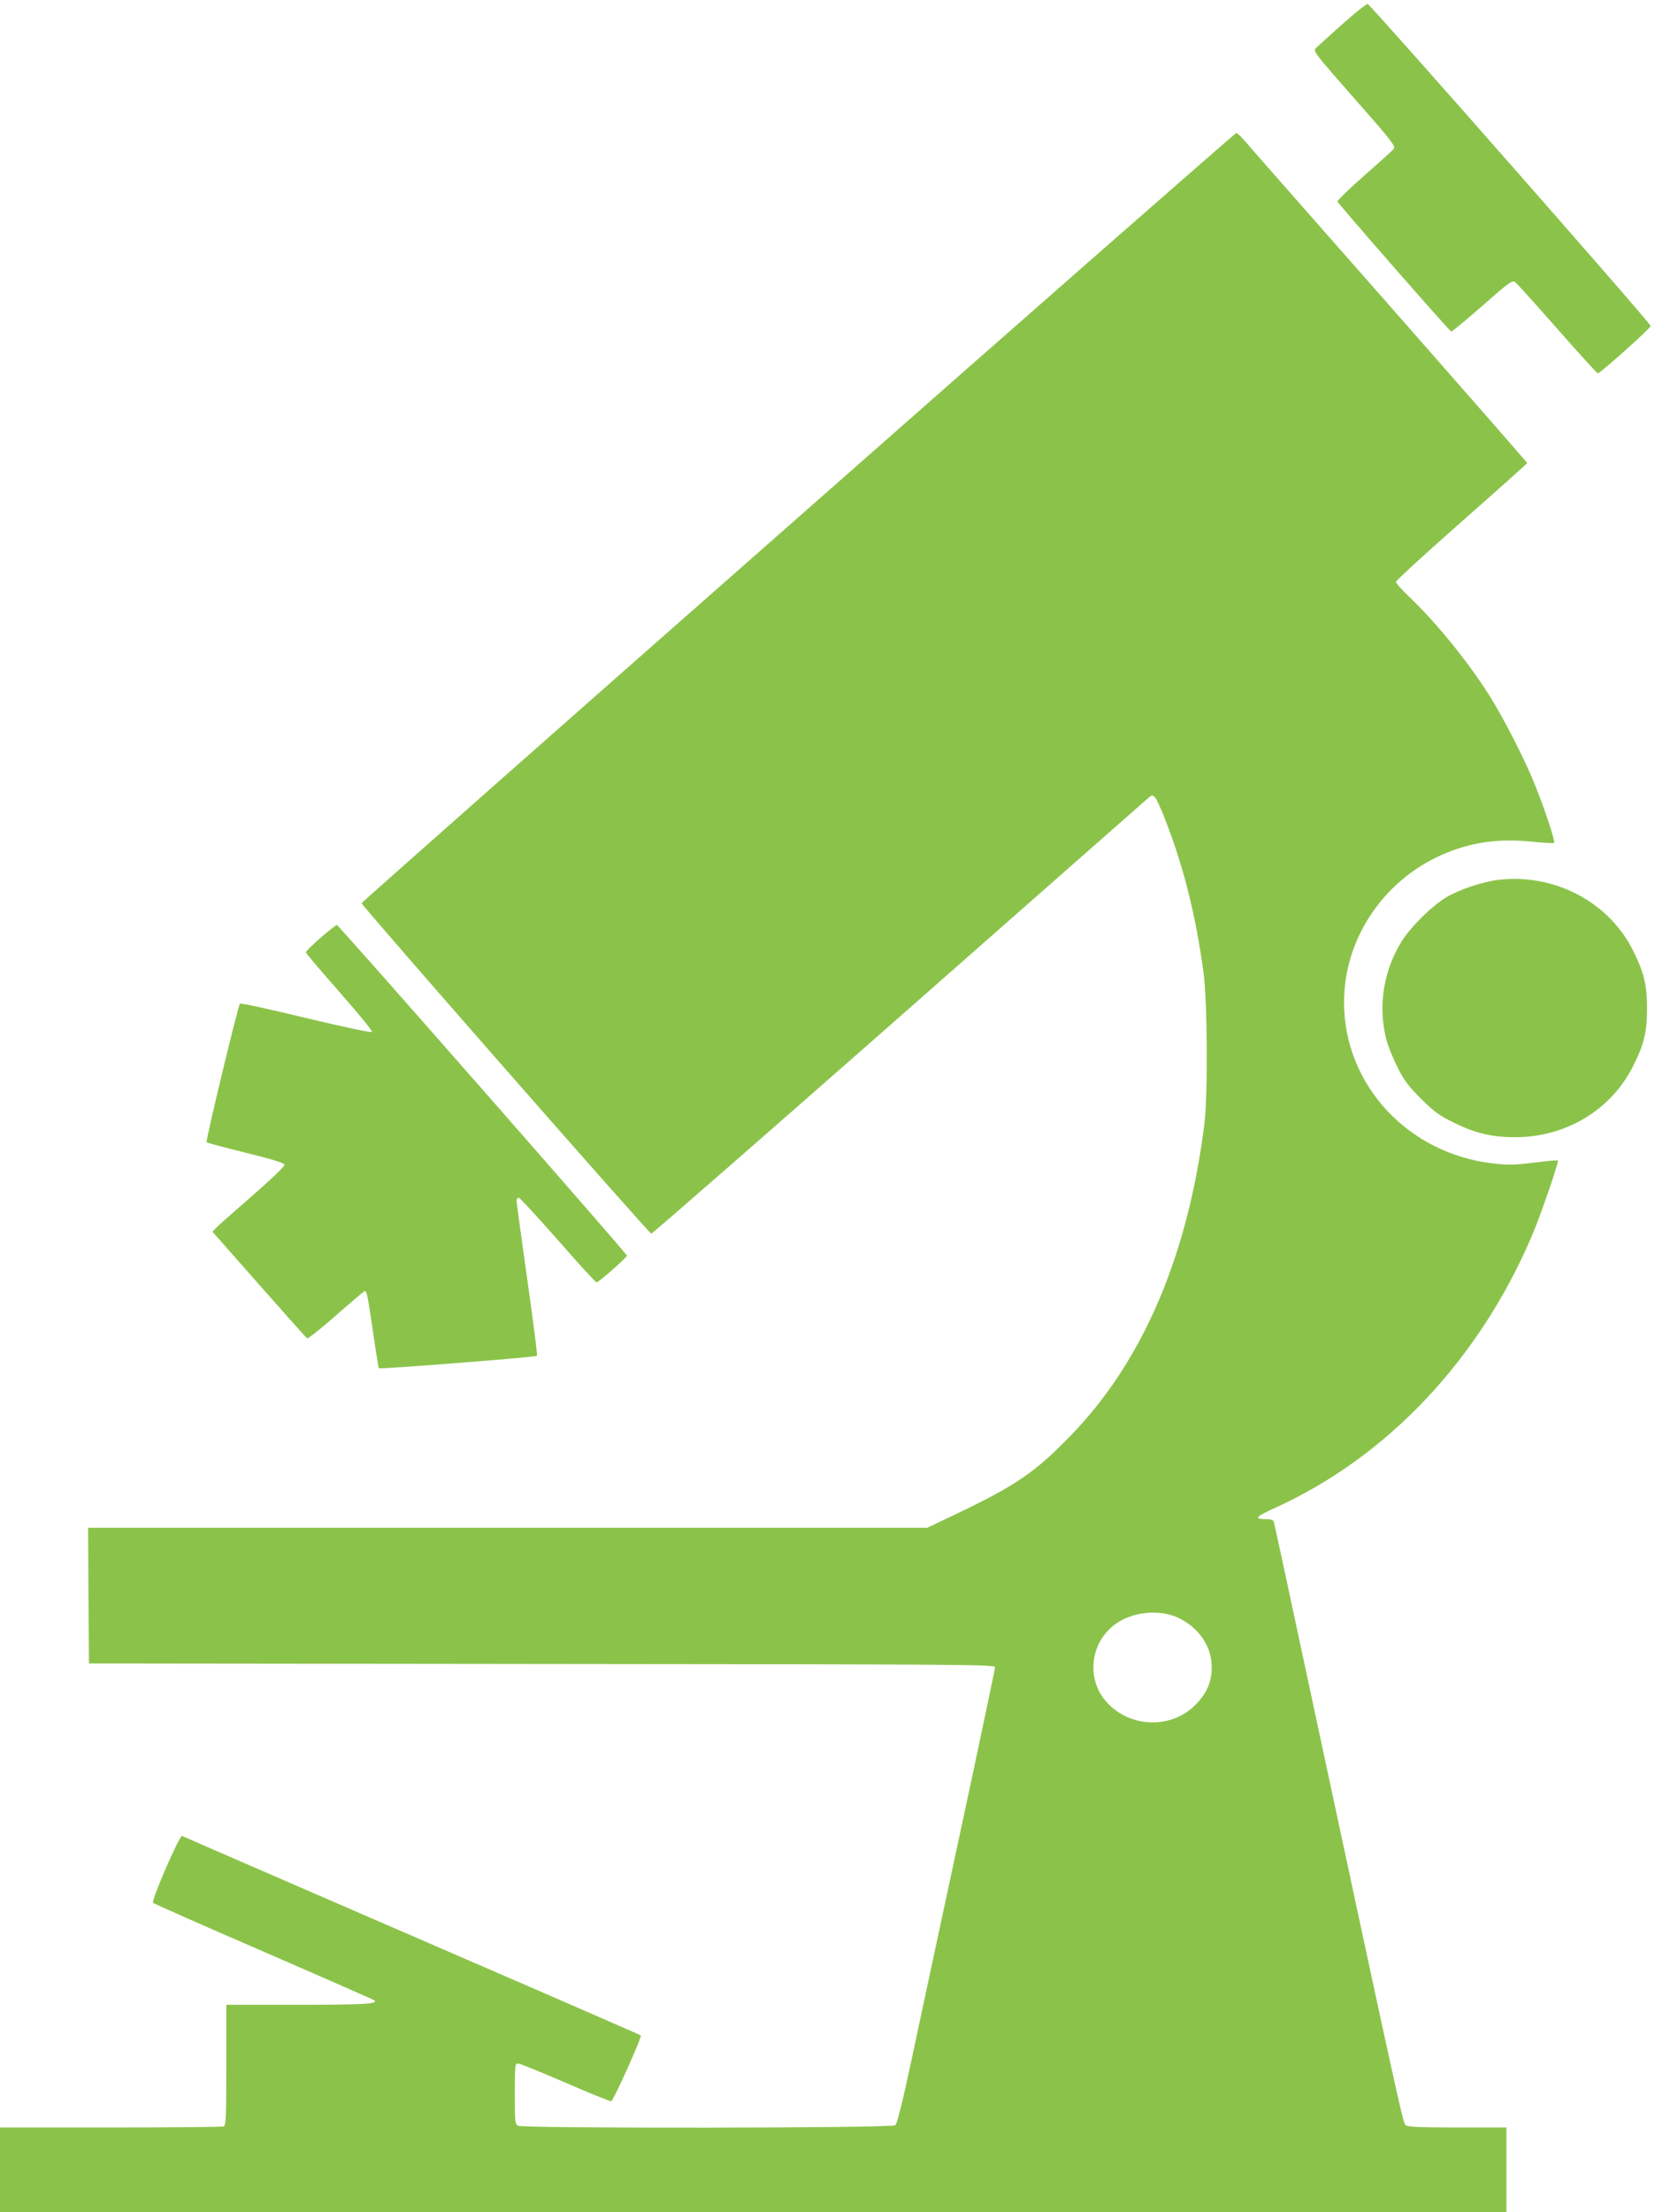
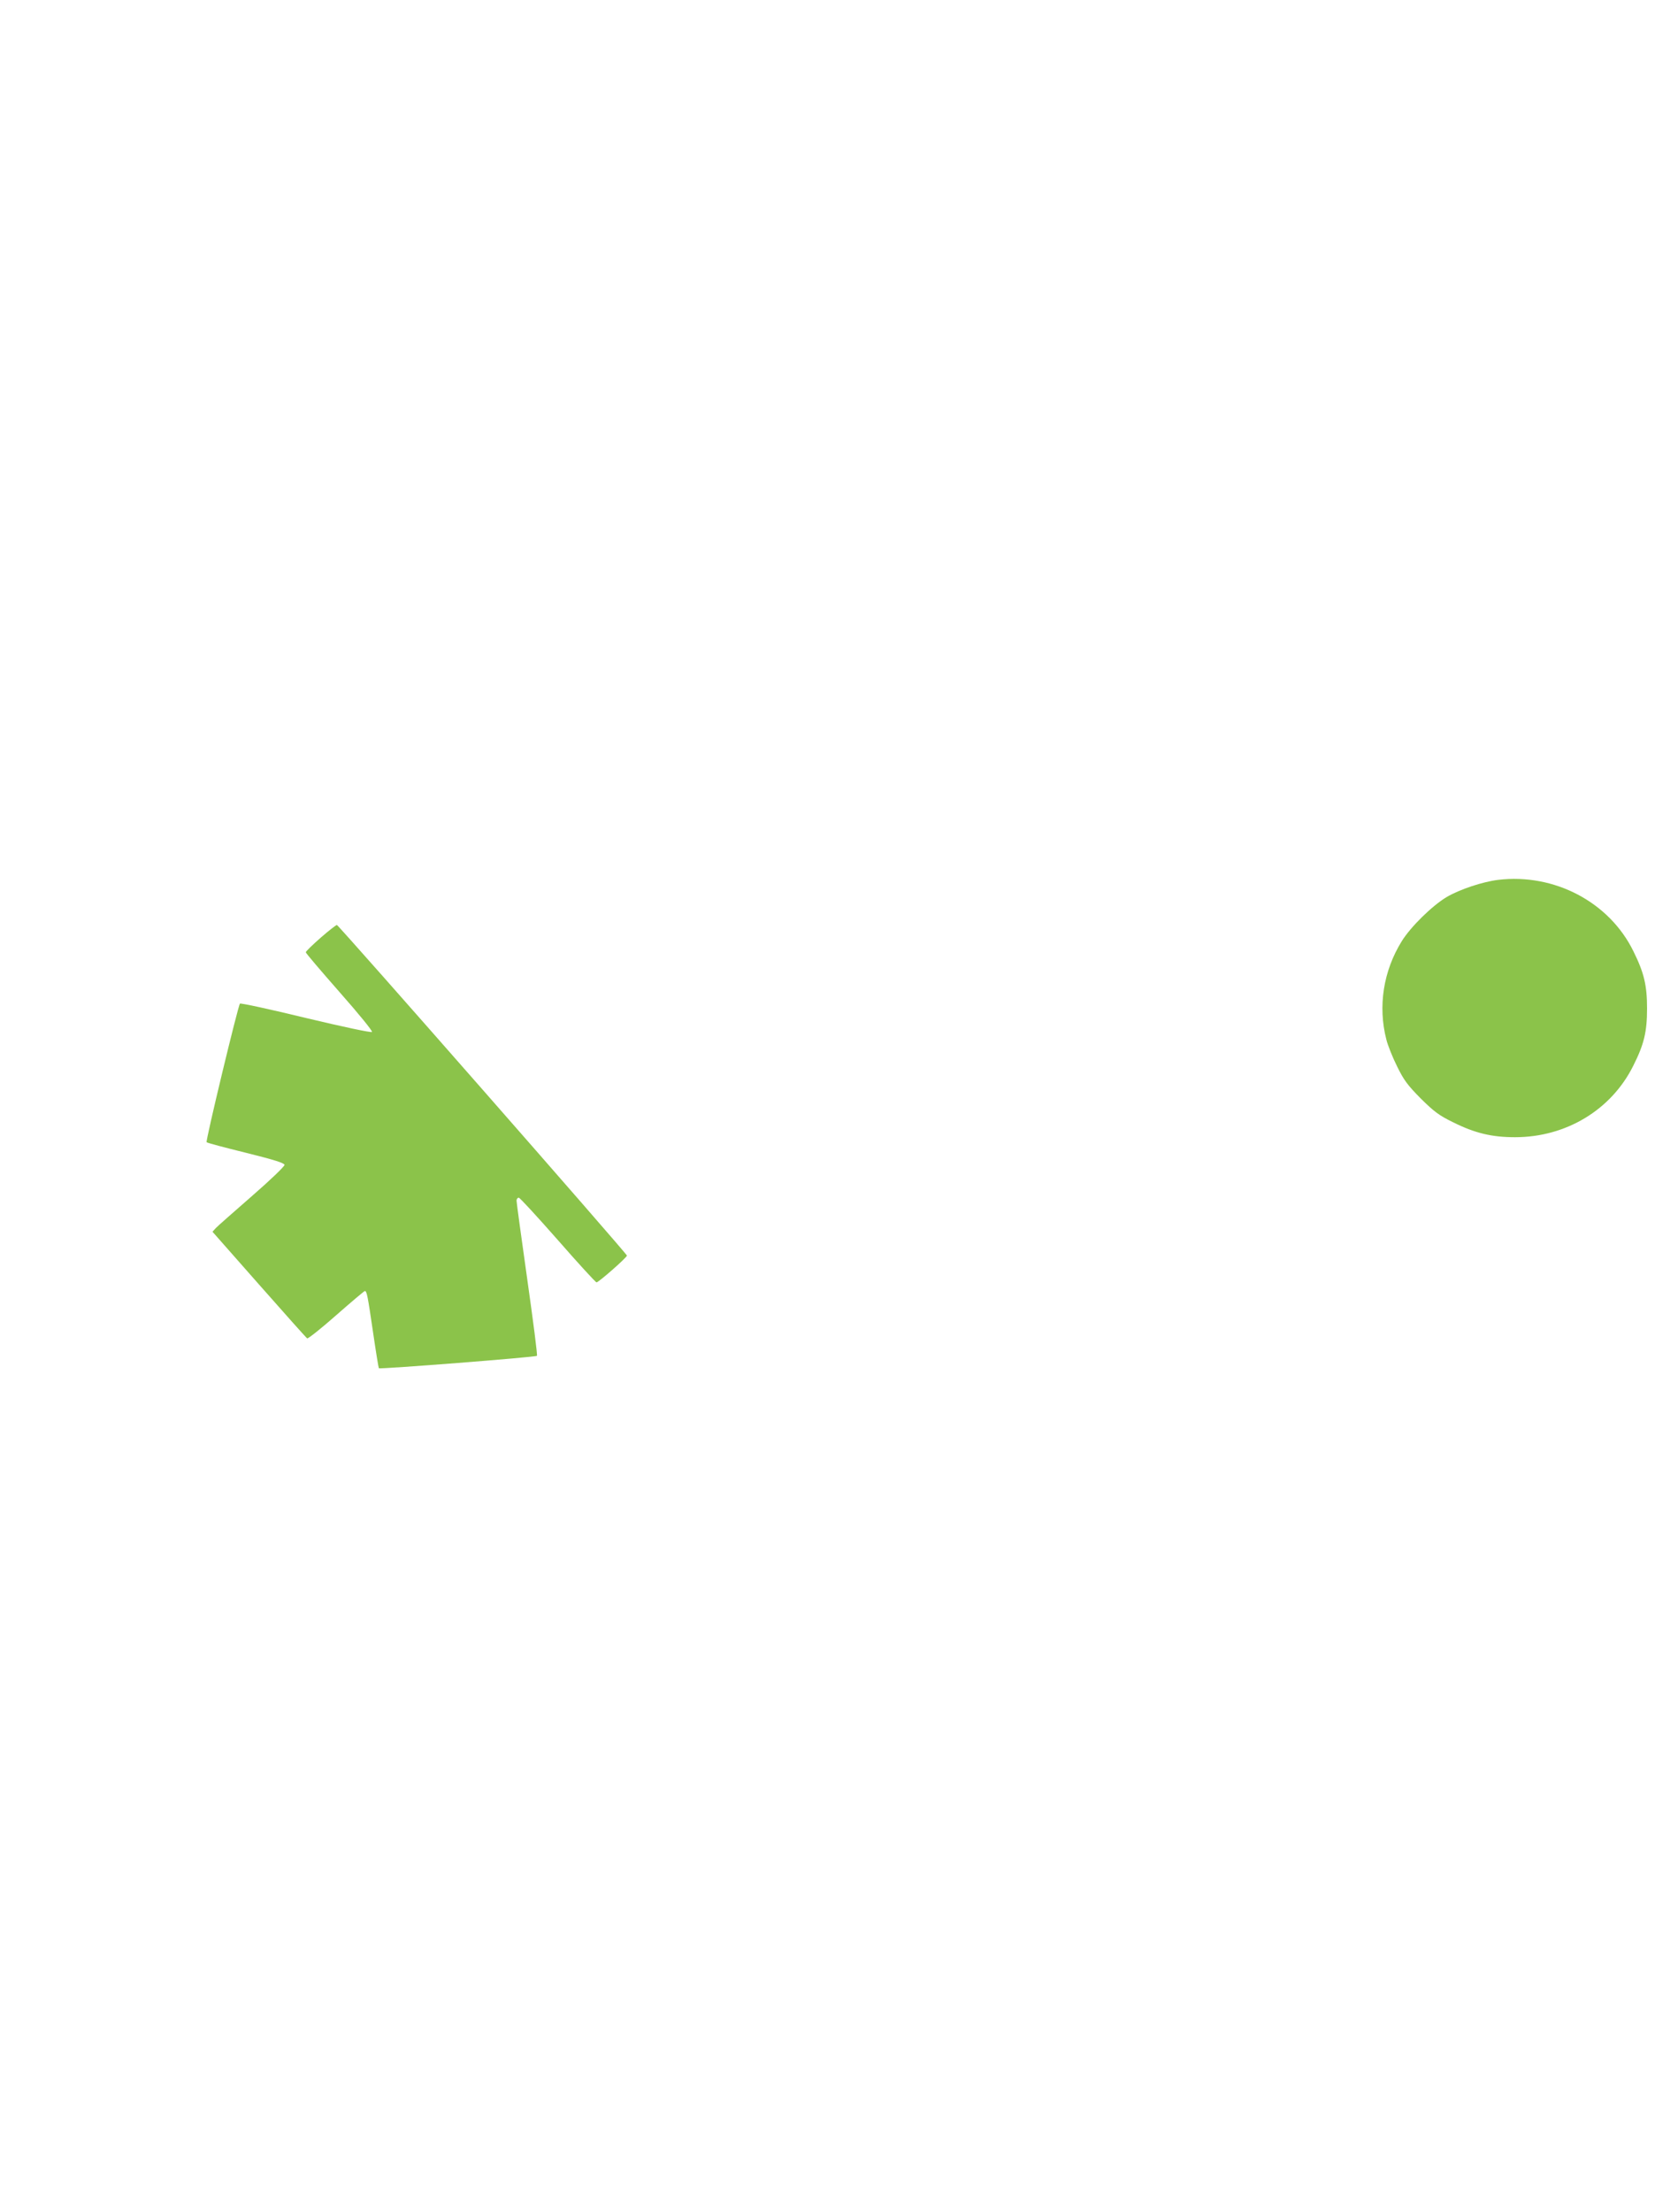
<svg xmlns="http://www.w3.org/2000/svg" version="1.0" width="958pt" height="1280pt" viewBox="0 0 958 1280" preserveAspectRatio="xMidYMid meet">
  <g transform="translate(0,1280) scale(0.1,-0.1)" fill="#8bc34a" stroke="none">
-     <path d="M7770 12660 c-74 -66 -142 -128 -153 -138 -17 -18 -11 -26 223 -292 212 -241 239 -275 228 -291 -7 -9 -84 -79 -171 -155 -87 -76 -156 -144 -155 -150 3 -13 646 -747 658 -752 5 -2 85 65 180 148 153 135 174 150 190 138 10 -7 120 -129 244 -270 125 -142 230 -258 235 -258 14 0 306 261 306 274 0 16 -1622 1860 -1638 1863 -7 1 -73 -51 -147 -117z" />
-     <path d="M4621 9807 c-1389 -1222 -2526 -2227 -2528 -2233 -3 -10 1659 -1906 1677 -1912 4 -2 651 563 1437 1254 785 691 1436 1264 1446 1272 25 22 36 7 85 -113 110 -277 183 -564 229 -905 22 -169 25 -705 5 -870 -95 -764 -356 -1375 -772 -1804 -212 -219 -320 -292 -684 -465 l-149 -71 -2428 0 -2429 0 2 -392 3 -393 2623 -3 c2385 -2 2622 -3 2622 -18 0 -9 -92 -446 -205 -972 -113 -527 -240 -1117 -281 -1312 -52 -242 -81 -359 -92 -367 -21 -17 -2152 -19 -2183 -3 -18 10 -19 23 -19 185 0 166 1 175 19 175 11 0 133 -50 273 -110 139 -61 259 -109 266 -108 13 3 180 374 171 381 -2 2 -272 120 -599 262 -327 142 -921 399 -1320 572 -399 173 -730 317 -736 320 -15 5 -180 -375 -168 -387 5 -5 294 -133 643 -284 348 -151 636 -277 639 -281 20 -20 -61 -25 -440 -25 l-418 0 0 -349 c0 -309 -2 -350 -16 -355 -9 -3 -303 -6 -655 -6 l-639 0 0 -245 0 -245 4360 0 4360 0 0 245 0 245 -283 0 c-211 0 -287 3 -300 13 -16 12 -36 103 -577 2627 -99 465 -183 853 -186 863 -4 13 -16 17 -51 17 -29 0 -43 4 -41 11 2 7 46 31 98 54 650 294 1184 860 1489 1578 48 112 156 426 149 432 -2 3 -65 -3 -138 -12 -111 -14 -151 -15 -235 -5 -494 55 -865 455 -865 932 0 379 241 726 602 869 155 61 302 79 484 61 68 -7 127 -10 130 -7 8 8 -57 204 -113 341 -58 144 -177 376 -258 506 -124 197 -308 424 -464 573 -44 42 -81 83 -81 90 0 7 171 164 380 348 209 184 380 337 380 340 0 3 -358 412 -796 910 -438 497 -815 925 -837 952 -22 26 -45 47 -51 47 -6 0 -1147 -1000 -2535 -2223z m2193 -6365 c124 -56 201 -167 200 -291 -1 -83 -26 -143 -88 -209 -139 -148 -383 -143 -521 10 -121 135 -94 349 56 454 98 68 247 83 353 36z" />
-     <path d="M8672 7709 c-90 -11 -223 -55 -299 -100 -83 -50 -207 -171 -259 -255 -106 -171 -139 -376 -89 -569 8 -33 36 -103 62 -155 39 -80 61 -109 137 -186 77 -76 106 -98 186 -137 128 -64 226 -87 360 -87 295 0 557 158 684 413 63 125 80 197 80 332 0 133 -17 206 -79 331 -139 284 -457 452 -783 413z" />
+     <path d="M8672 7709 c-90 -11 -223 -55 -299 -100 -83 -50 -207 -171 -259 -255 -106 -171 -139 -376 -89 -569 8 -33 36 -103 62 -155 39 -80 61 -109 137 -186 77 -76 106 -98 186 -137 128 -64 226 -87 360 -87 295 0 557 158 684 413 63 125 80 197 80 332 0 133 -17 206 -79 331 -139 284 -457 452 -783 413" />
    <path d="M1857 7375 c-48 -42 -87 -80 -87 -85 0 -5 88 -108 196 -231 112 -127 192 -225 187 -230 -5 -5 -169 30 -383 81 -205 50 -377 87 -381 83 -11 -11 -200 -796 -193 -802 3 -4 105 -31 227 -61 161 -40 222 -59 224 -70 1 -8 -81 -87 -188 -180 -104 -91 -199 -174 -210 -186 l-19 -21 269 -305 c149 -169 274 -309 279 -312 5 -3 81 57 168 134 88 77 162 140 166 140 11 0 16 -24 48 -243 16 -110 31 -201 33 -204 7 -6 908 64 915 72 4 3 -22 203 -56 443 -34 240 -62 445 -62 455 0 9 6 17 13 17 6 0 108 -111 226 -245 118 -135 219 -245 224 -245 12 0 175 143 176 155 1 10 -1664 1907 -1679 1913 -3 1 -46 -32 -93 -73z" />
  </g>
</svg>